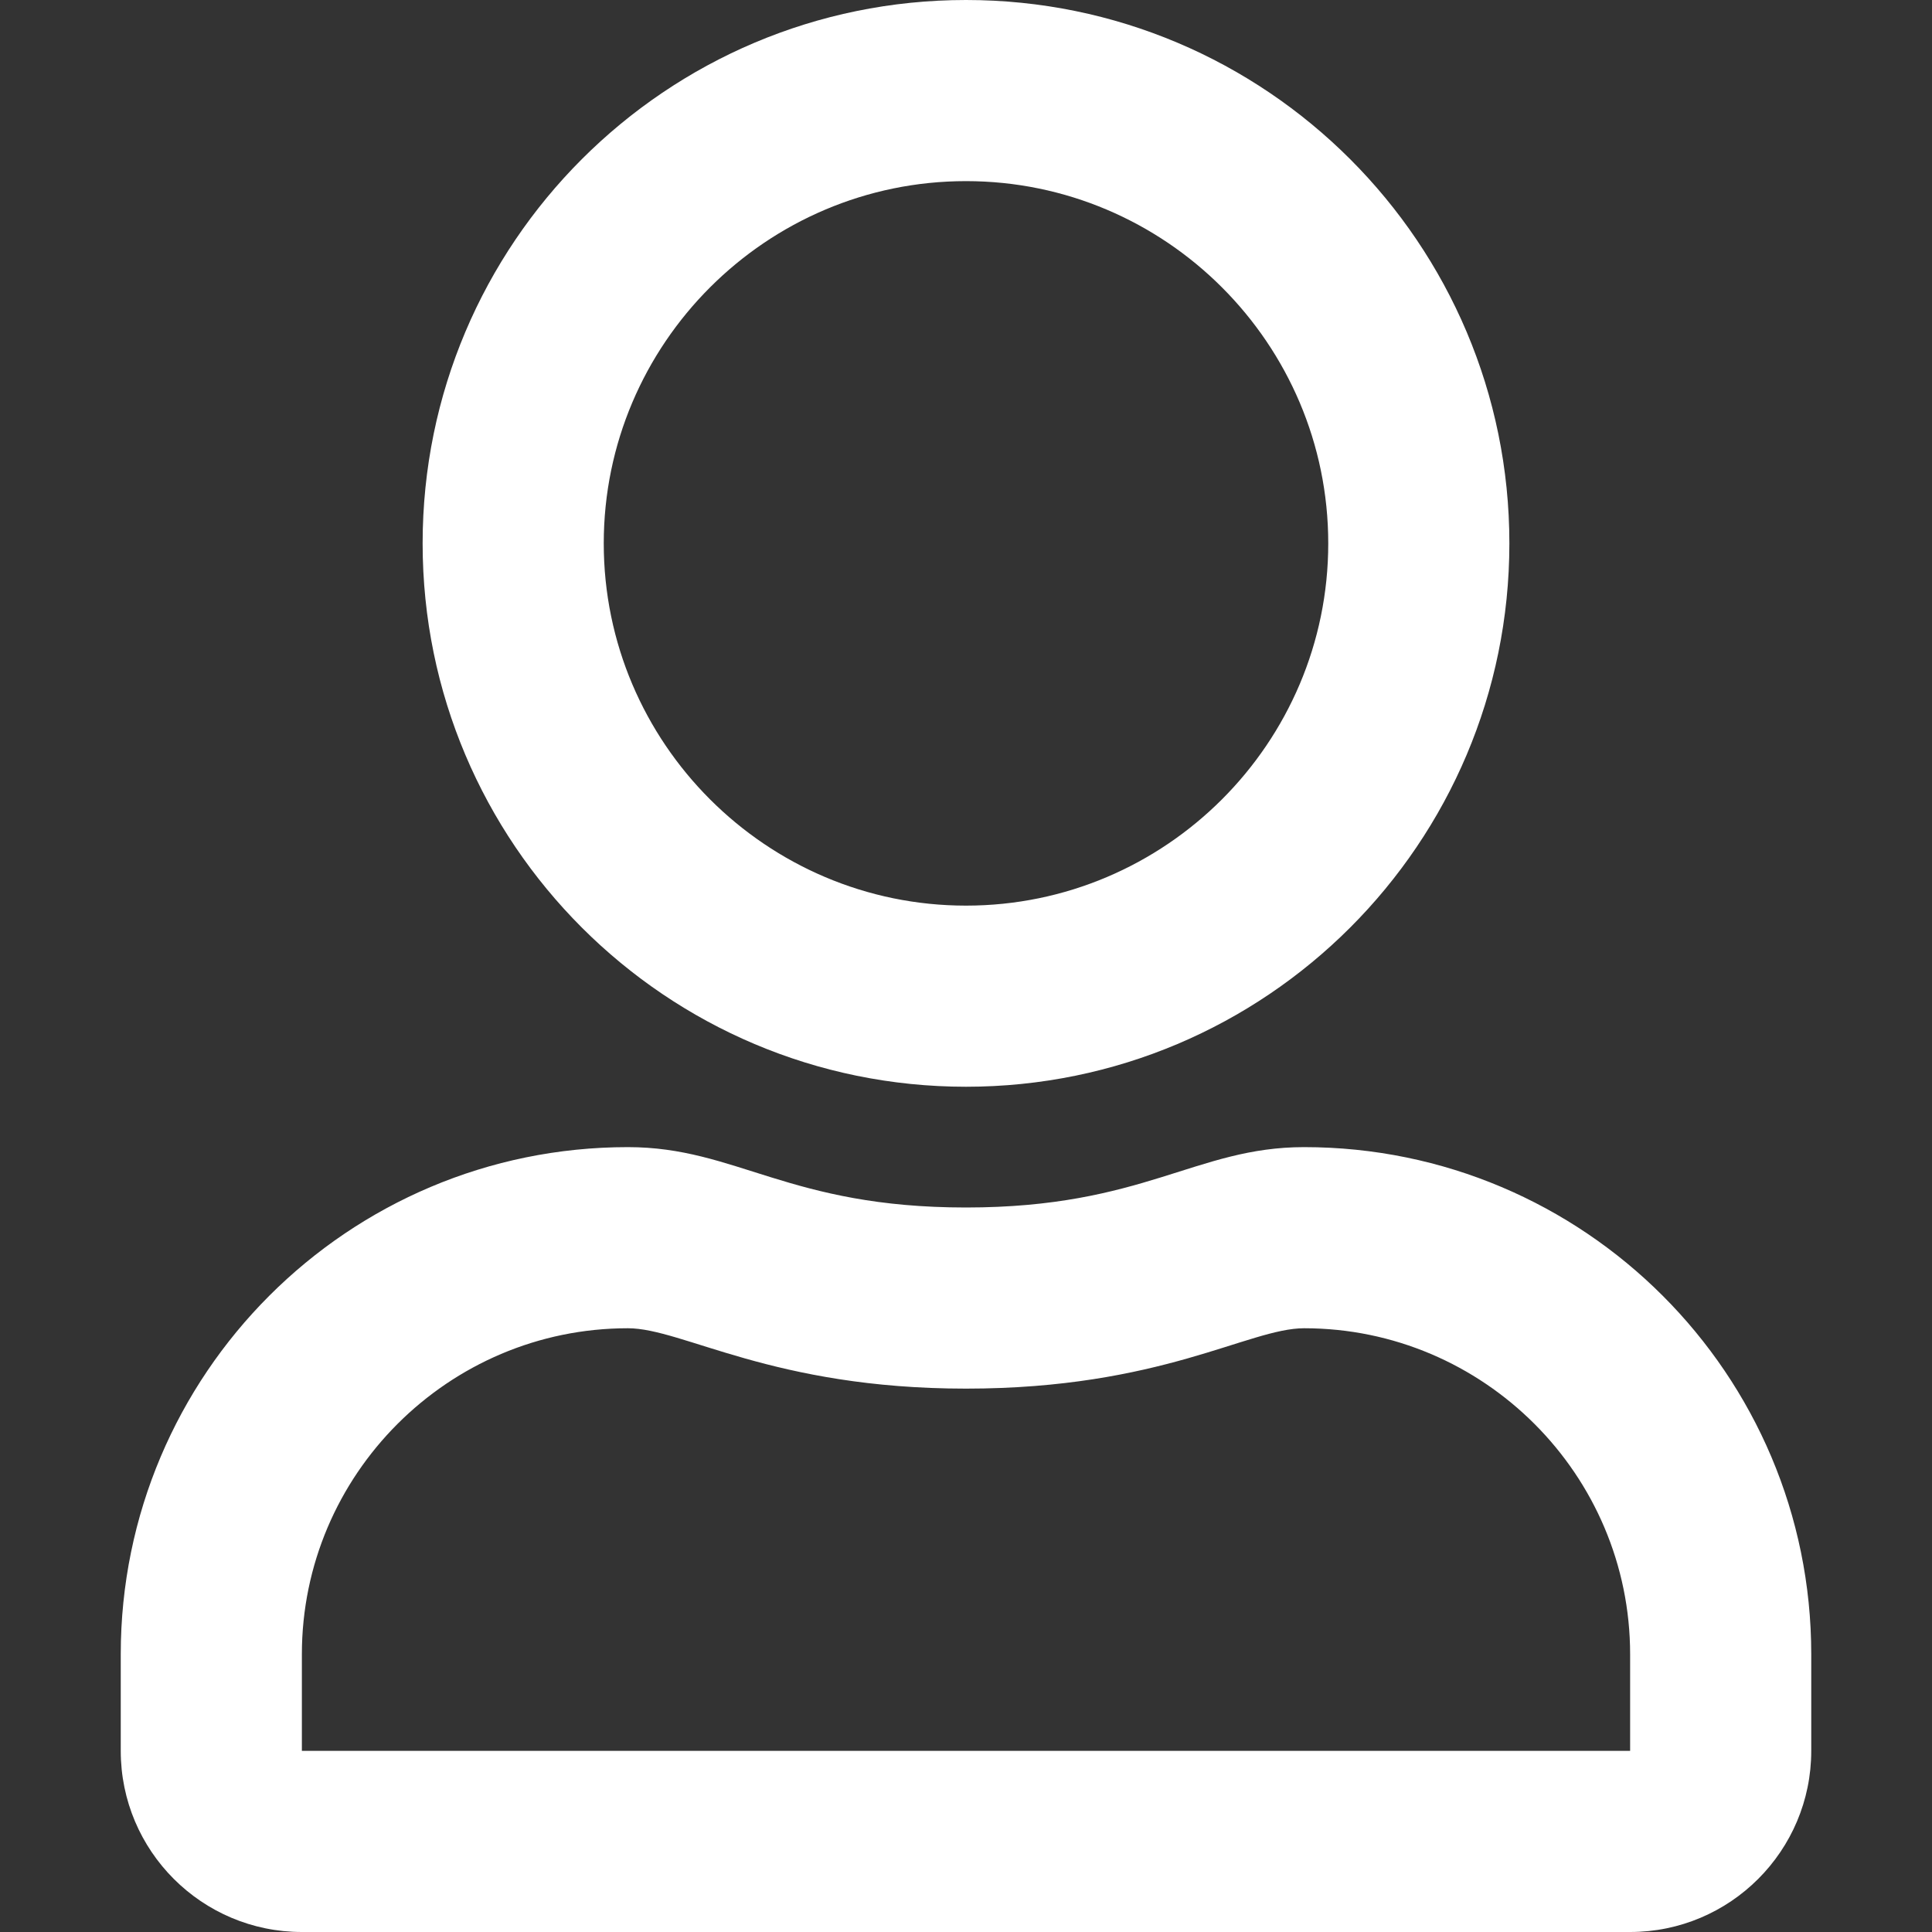
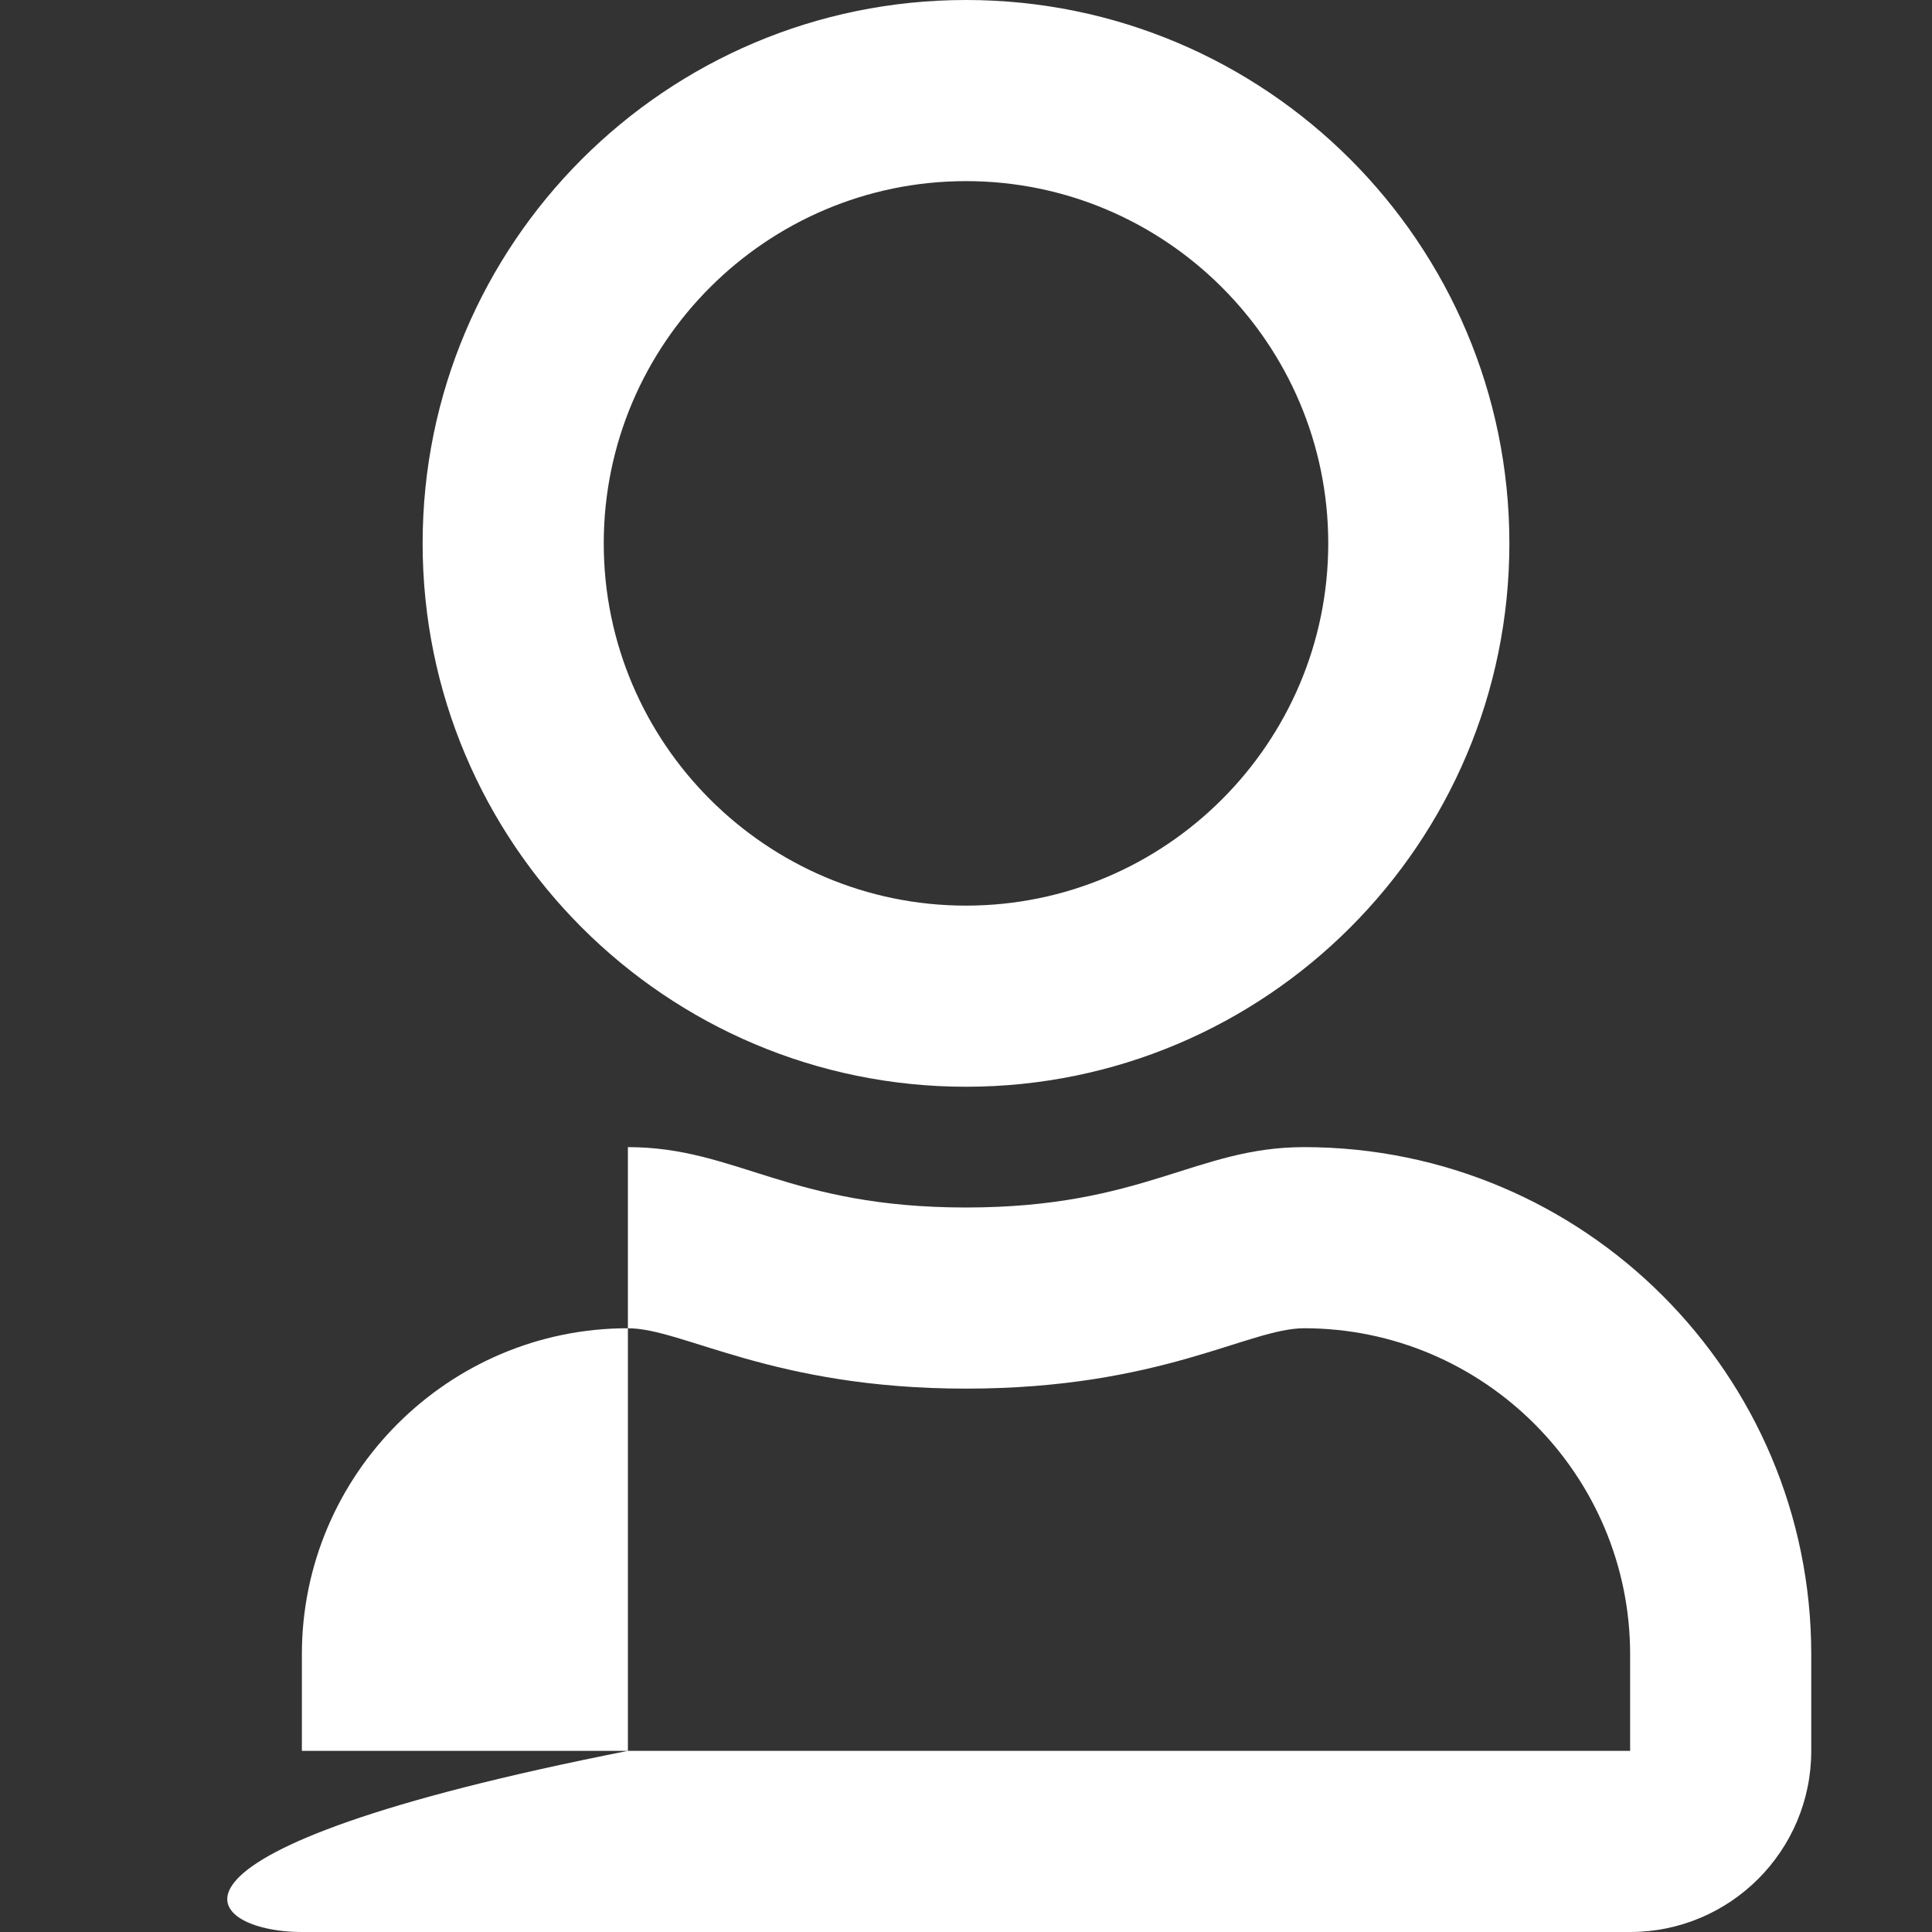
<svg xmlns="http://www.w3.org/2000/svg" width="800" height="800" viewBox="0 0 800 800" fill="none">
  <rect x="0" y="0" width="800" height="800" fill="#333333" stroke="none" />
-   <path d="M540 475C495.156 475 473.594 500 400 500C326.406 500 305 475 260 475C144.062 475 50 569.062 50 685V725C50 766.406 83.594 800 125 800H675C716.406 800 750 766.406 750 725V685C750 569.062 655.938 475 540 475ZM675 725H125V685C125 610.625 185.625 550 260 550C282.812 550 319.844 575 400 575C480.781 575 517.031 550 540 550C614.375 550 675 610.625 675 685V725ZM400 450C524.219 450 625 349.219 625 225C625 100.781 524.219 0 400 0C275.781 0 175 100.781 175 225C175 349.219 275.781 450 400 450ZM400 75C482.656 75 550 142.344 550 225C550 307.656 482.656 375 400 375C317.344 375 250 307.656 250 225C250 142.344 317.344 75 400 75Z" fill="white" />
+   <path d="M540 475C495.156 475 473.594 500 400 500C326.406 500 305 475 260 475V725C50 766.406 83.594 800 125 800H675C716.406 800 750 766.406 750 725V685C750 569.062 655.938 475 540 475ZM675 725H125V685C125 610.625 185.625 550 260 550C282.812 550 319.844 575 400 575C480.781 575 517.031 550 540 550C614.375 550 675 610.625 675 685V725ZM400 450C524.219 450 625 349.219 625 225C625 100.781 524.219 0 400 0C275.781 0 175 100.781 175 225C175 349.219 275.781 450 400 450ZM400 75C482.656 75 550 142.344 550 225C550 307.656 482.656 375 400 375C317.344 375 250 307.656 250 225C250 142.344 317.344 75 400 75Z" fill="white" />
</svg>